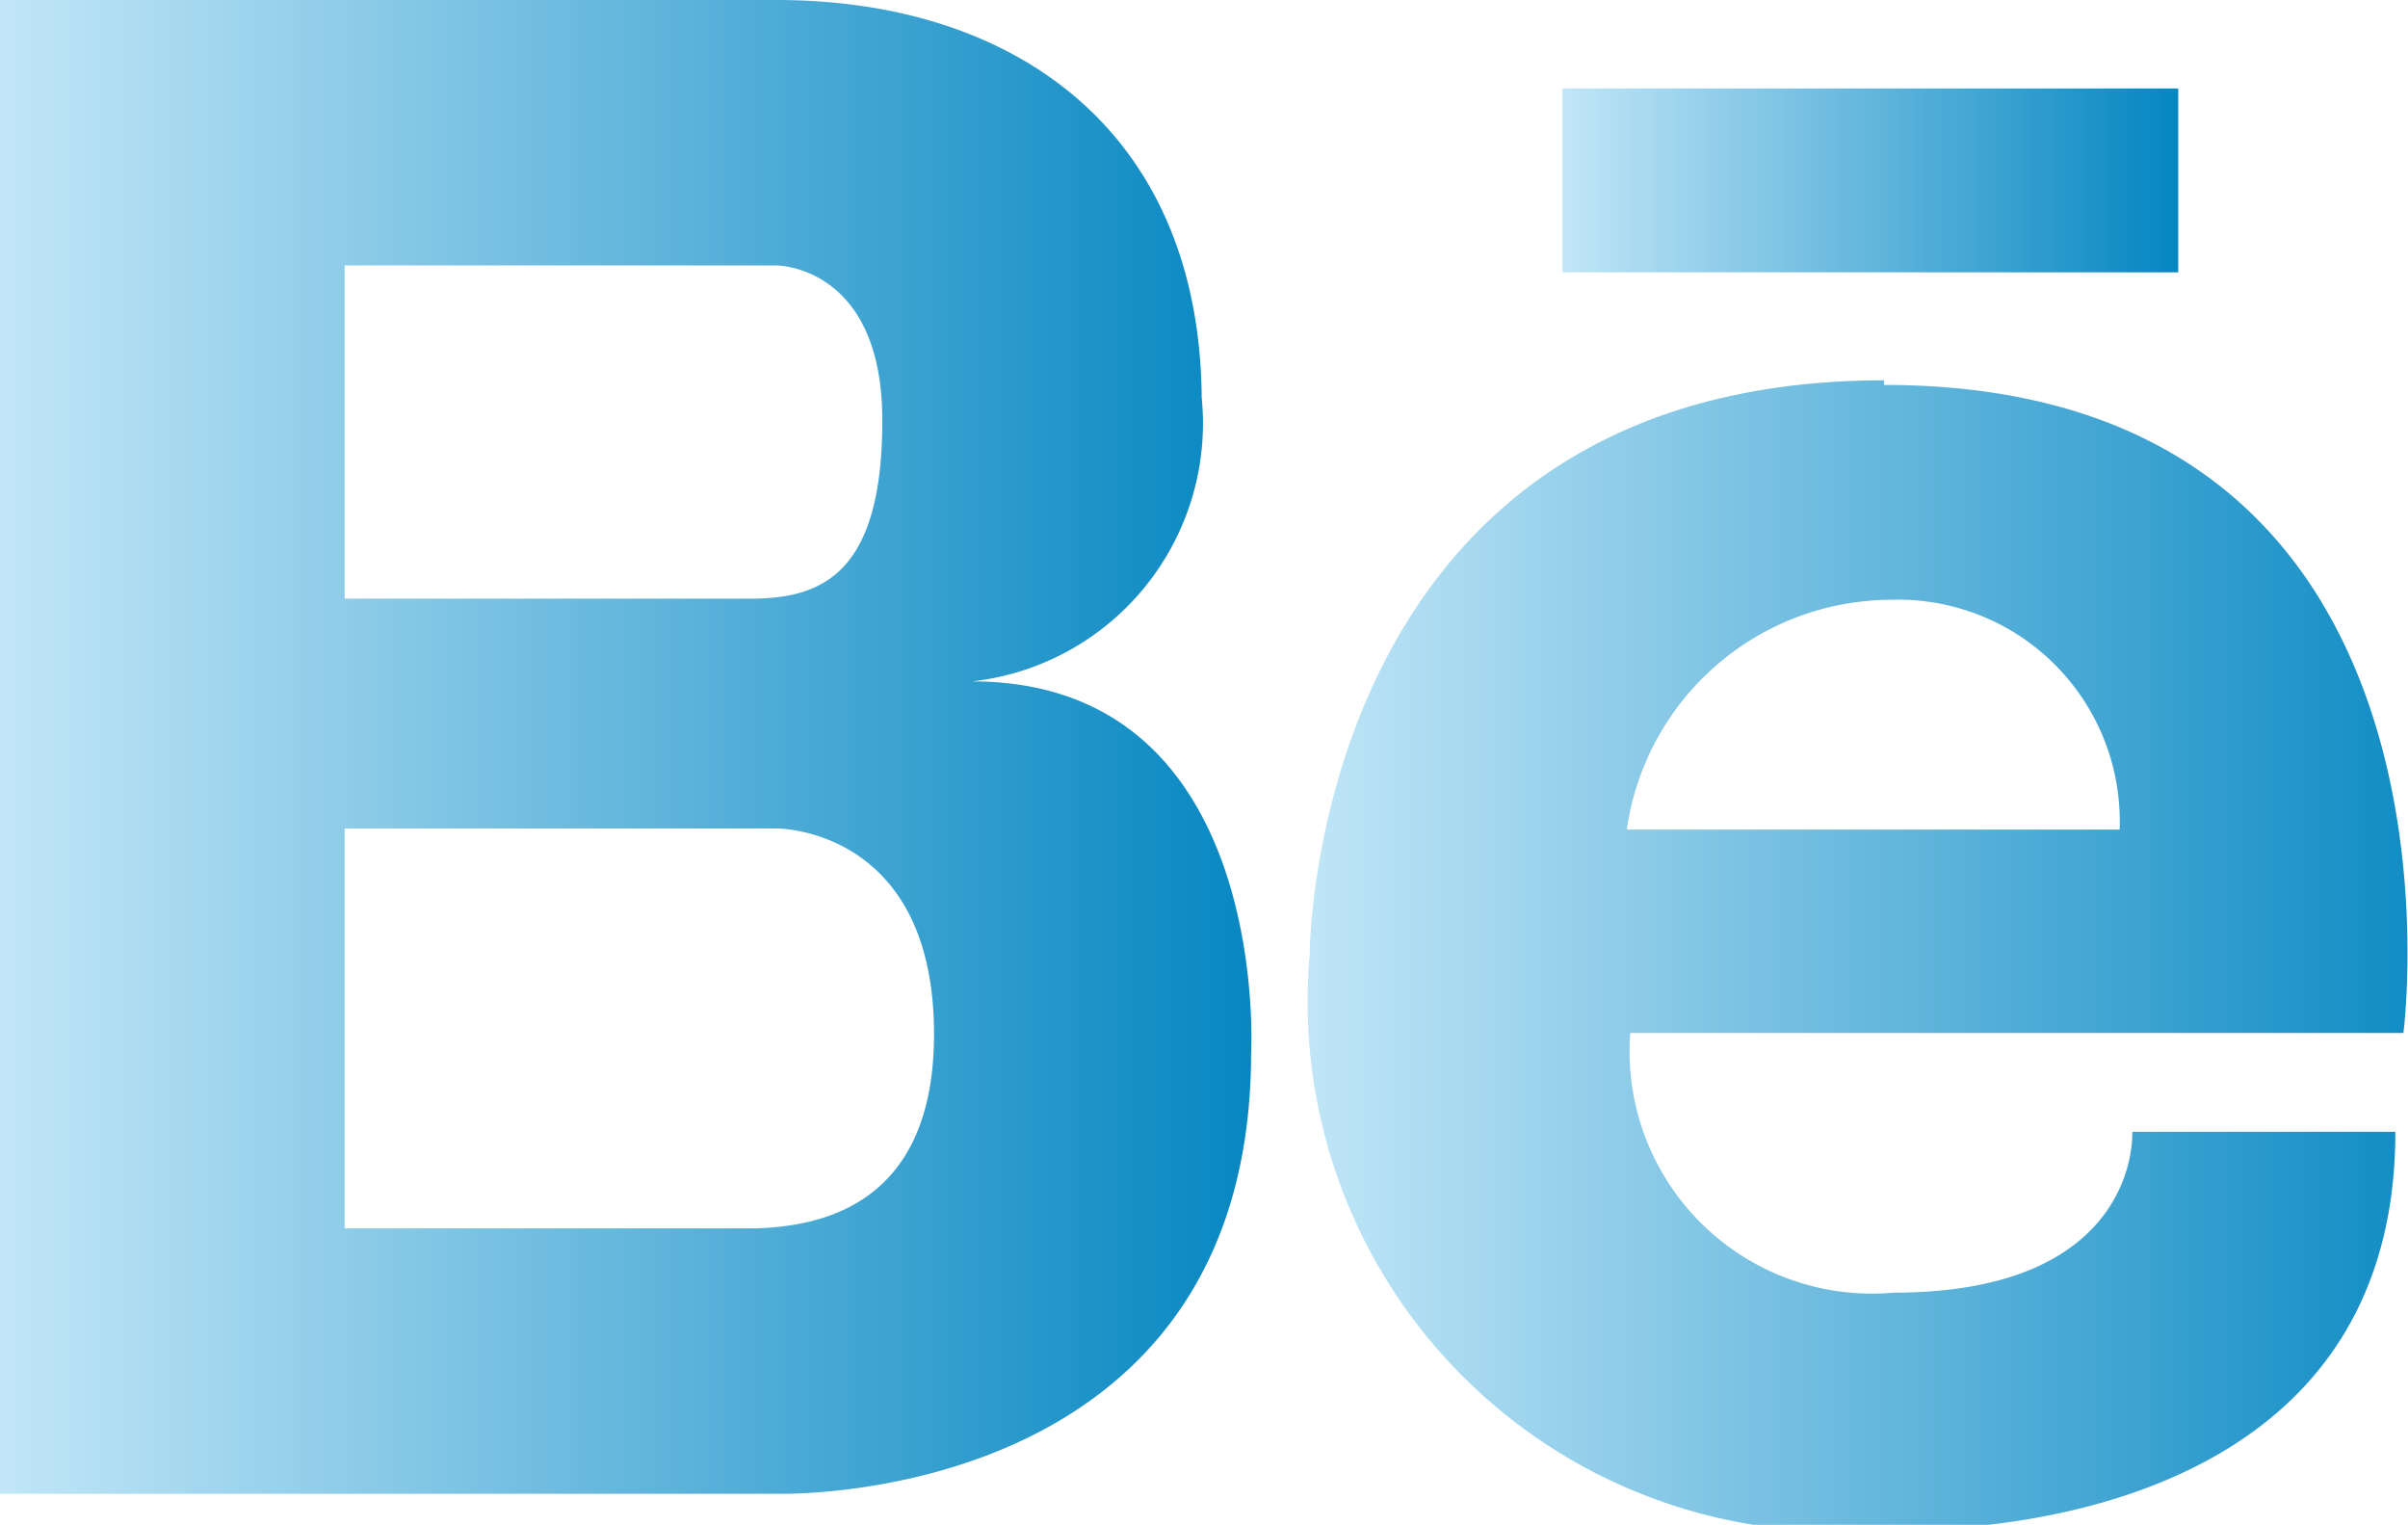
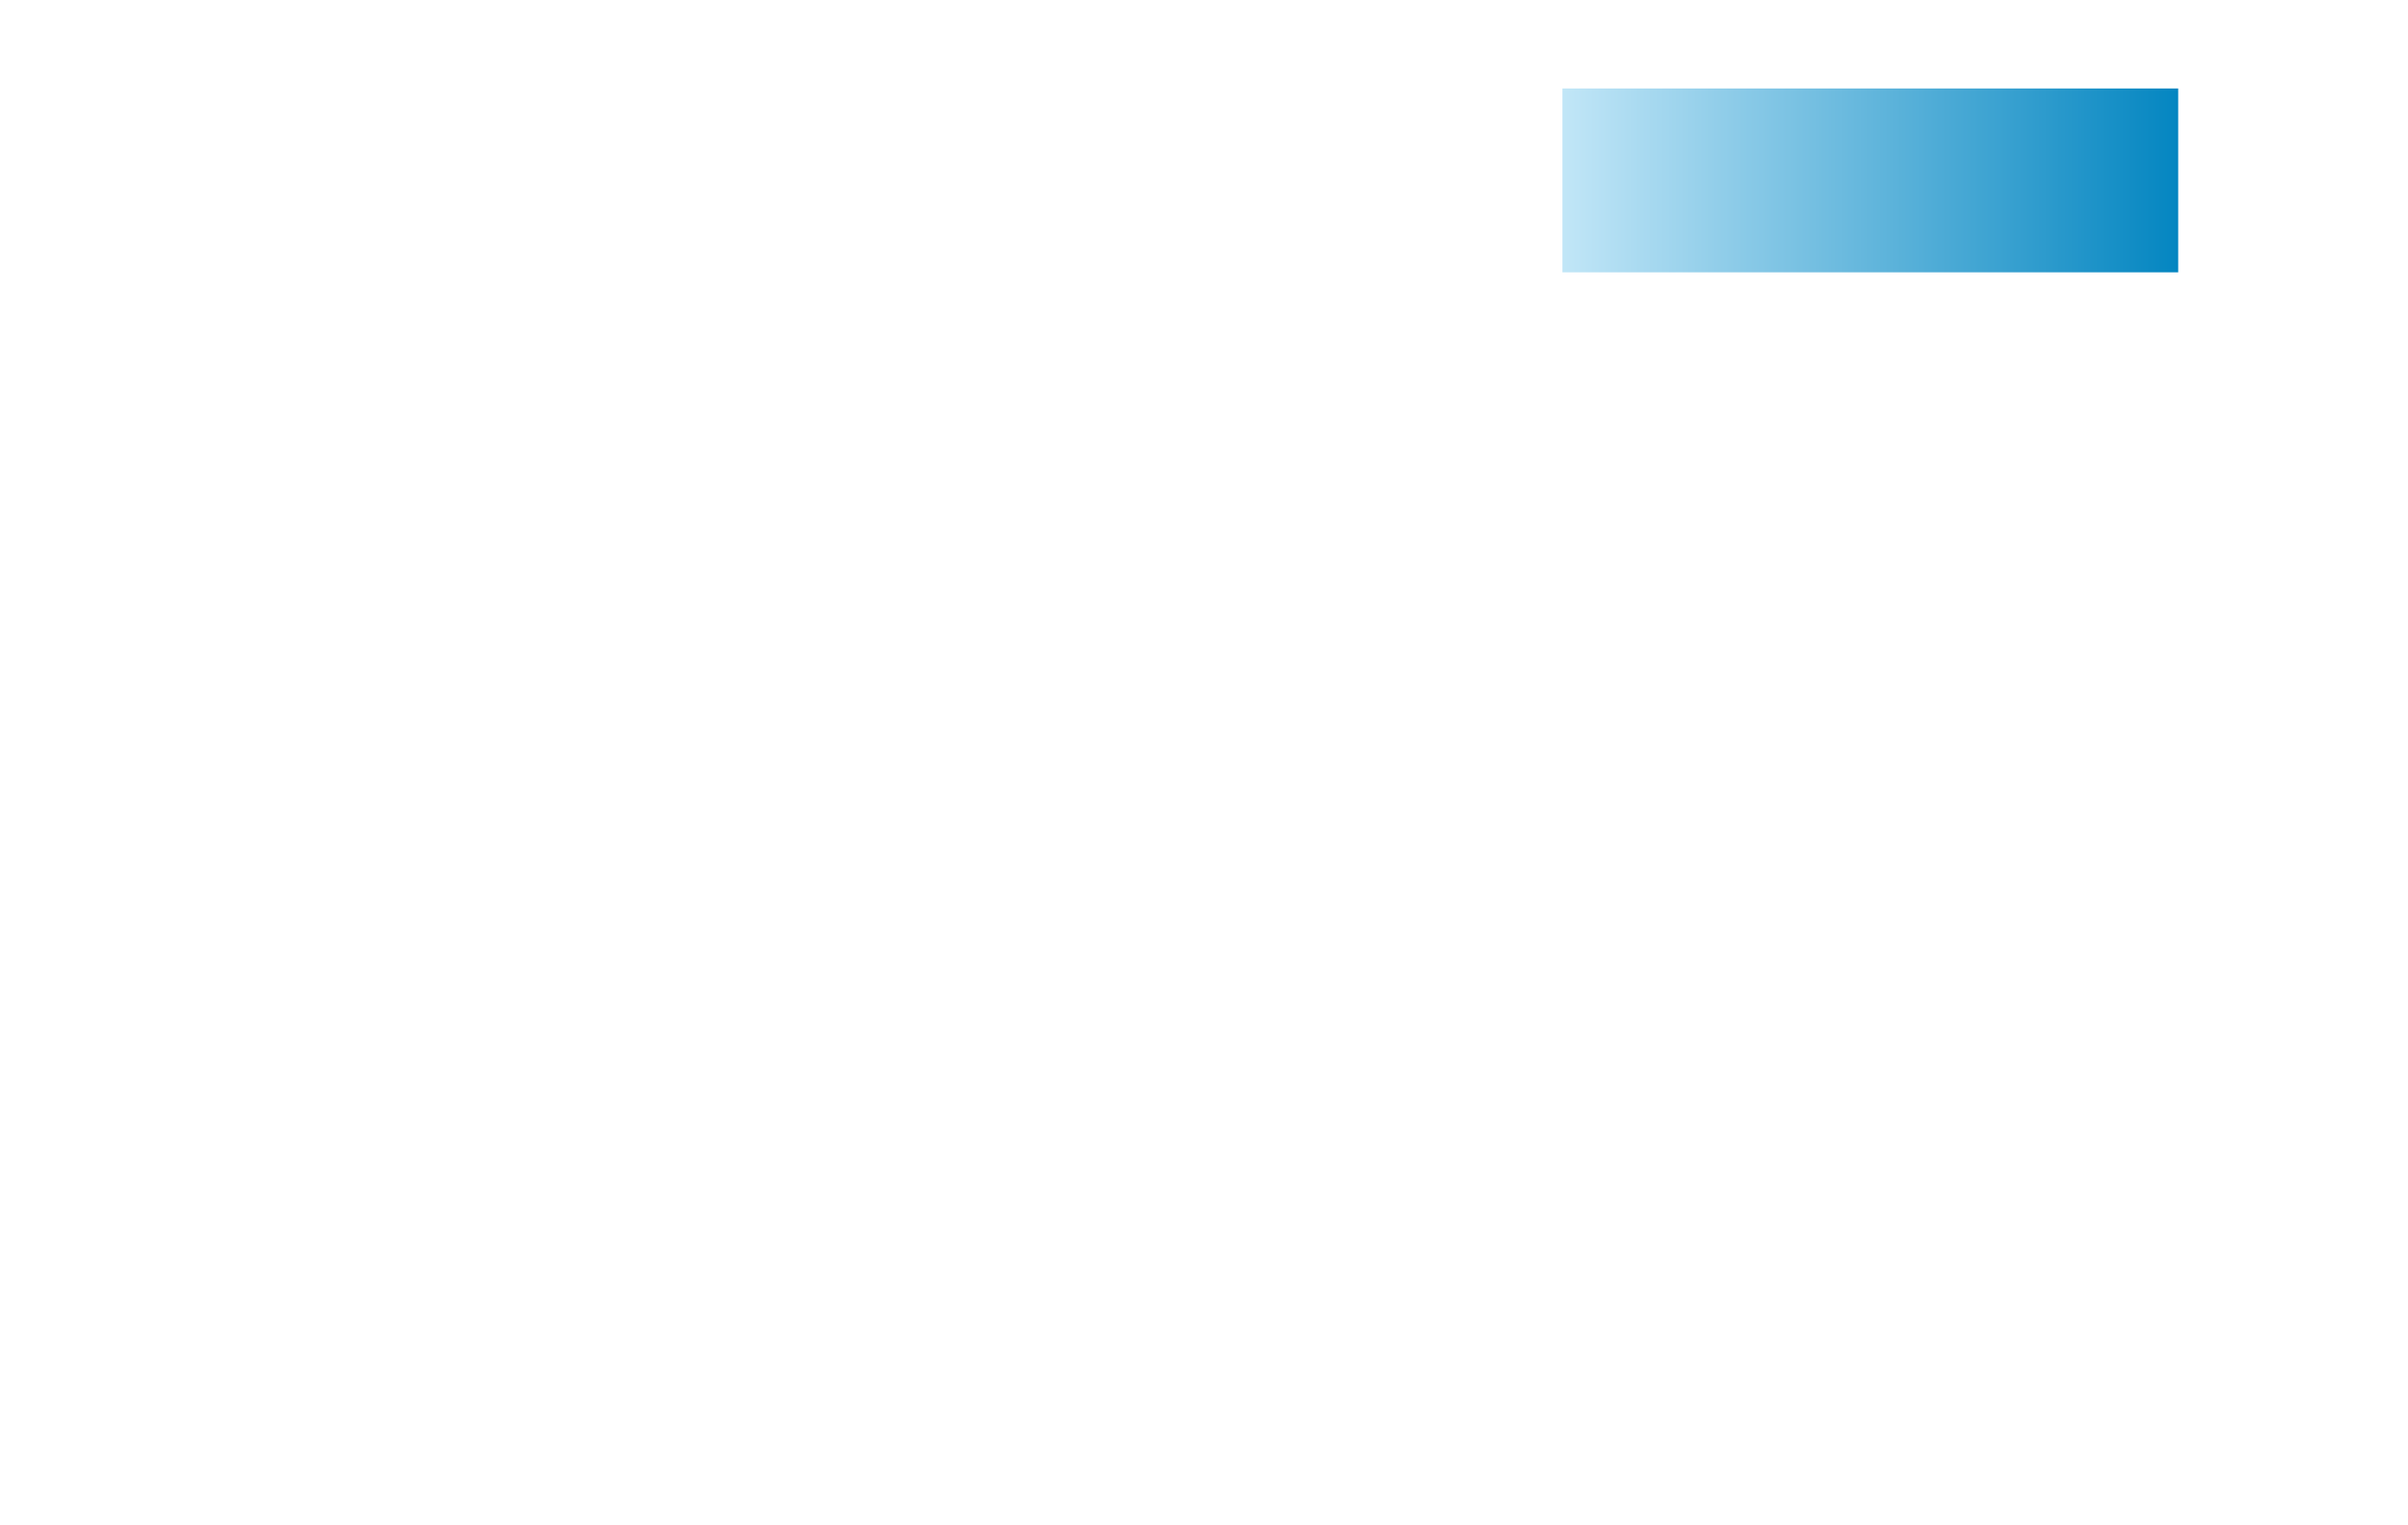
<svg xmlns="http://www.w3.org/2000/svg" viewBox="0 0 20.96 13.27">
  <defs>
    <style>.cls-1{fill:none;}.cls-2{clip-path:url(#clip-path);}</style>
    <clipPath id="clip-path">
      <rect class="cls-1" width="21" height="13.4" />
    </clipPath>
    <linearGradient id="linear-gradient">
      <stop offset="0%" stop-color="#c1e6f7" />
      <stop offset="100%" stop-color="#0486c1" />
    </linearGradient>
  </defs>
  <title>Ресурс 2</title>
  <g id="Шар_2" data-name="Шар 2" fill="url(#linear-gradient)">
    <g id="Шар_1-2" data-name="Шар 1">
-       <path d="M8.46,5.93a2.26,2.26,0,0,0,2-2.47C10.44,1.13,8.82,0,6.76,0H0V13H6.76s4.13.13,4.13-3.84c0,0,.18-3.23-2.43-3.23ZM3,2.31H6.76s.92,0,.92,1.35S7.14,5.21,6.53,5.21H3Zm3.61,8.38H3V7.21H6.76S8.13,7.2,8.13,9c0,1.5-1,1.67-1.54,1.69Zm0,0" />
      <g class="cls-2">
        <rect x="13.6" y="0.77" width="5.36" height="1.6" />
-         <path d="M16.4,3.31c-5,0-5,5-5,5a4.61,4.61,0,0,0,5,5s4.45.25,4.45-3.46H18.56s.08,1.4-2.08,1.4a2.11,2.11,0,0,1-2.29-2.26h6.73s.74-5.64-4.52-5.64Zm2,3.91H14.16a2.33,2.33,0,0,1,2.29-2,1.93,1.93,0,0,1,2,2Zm0,0" />
      </g>
    </g>
  </g>
</svg>